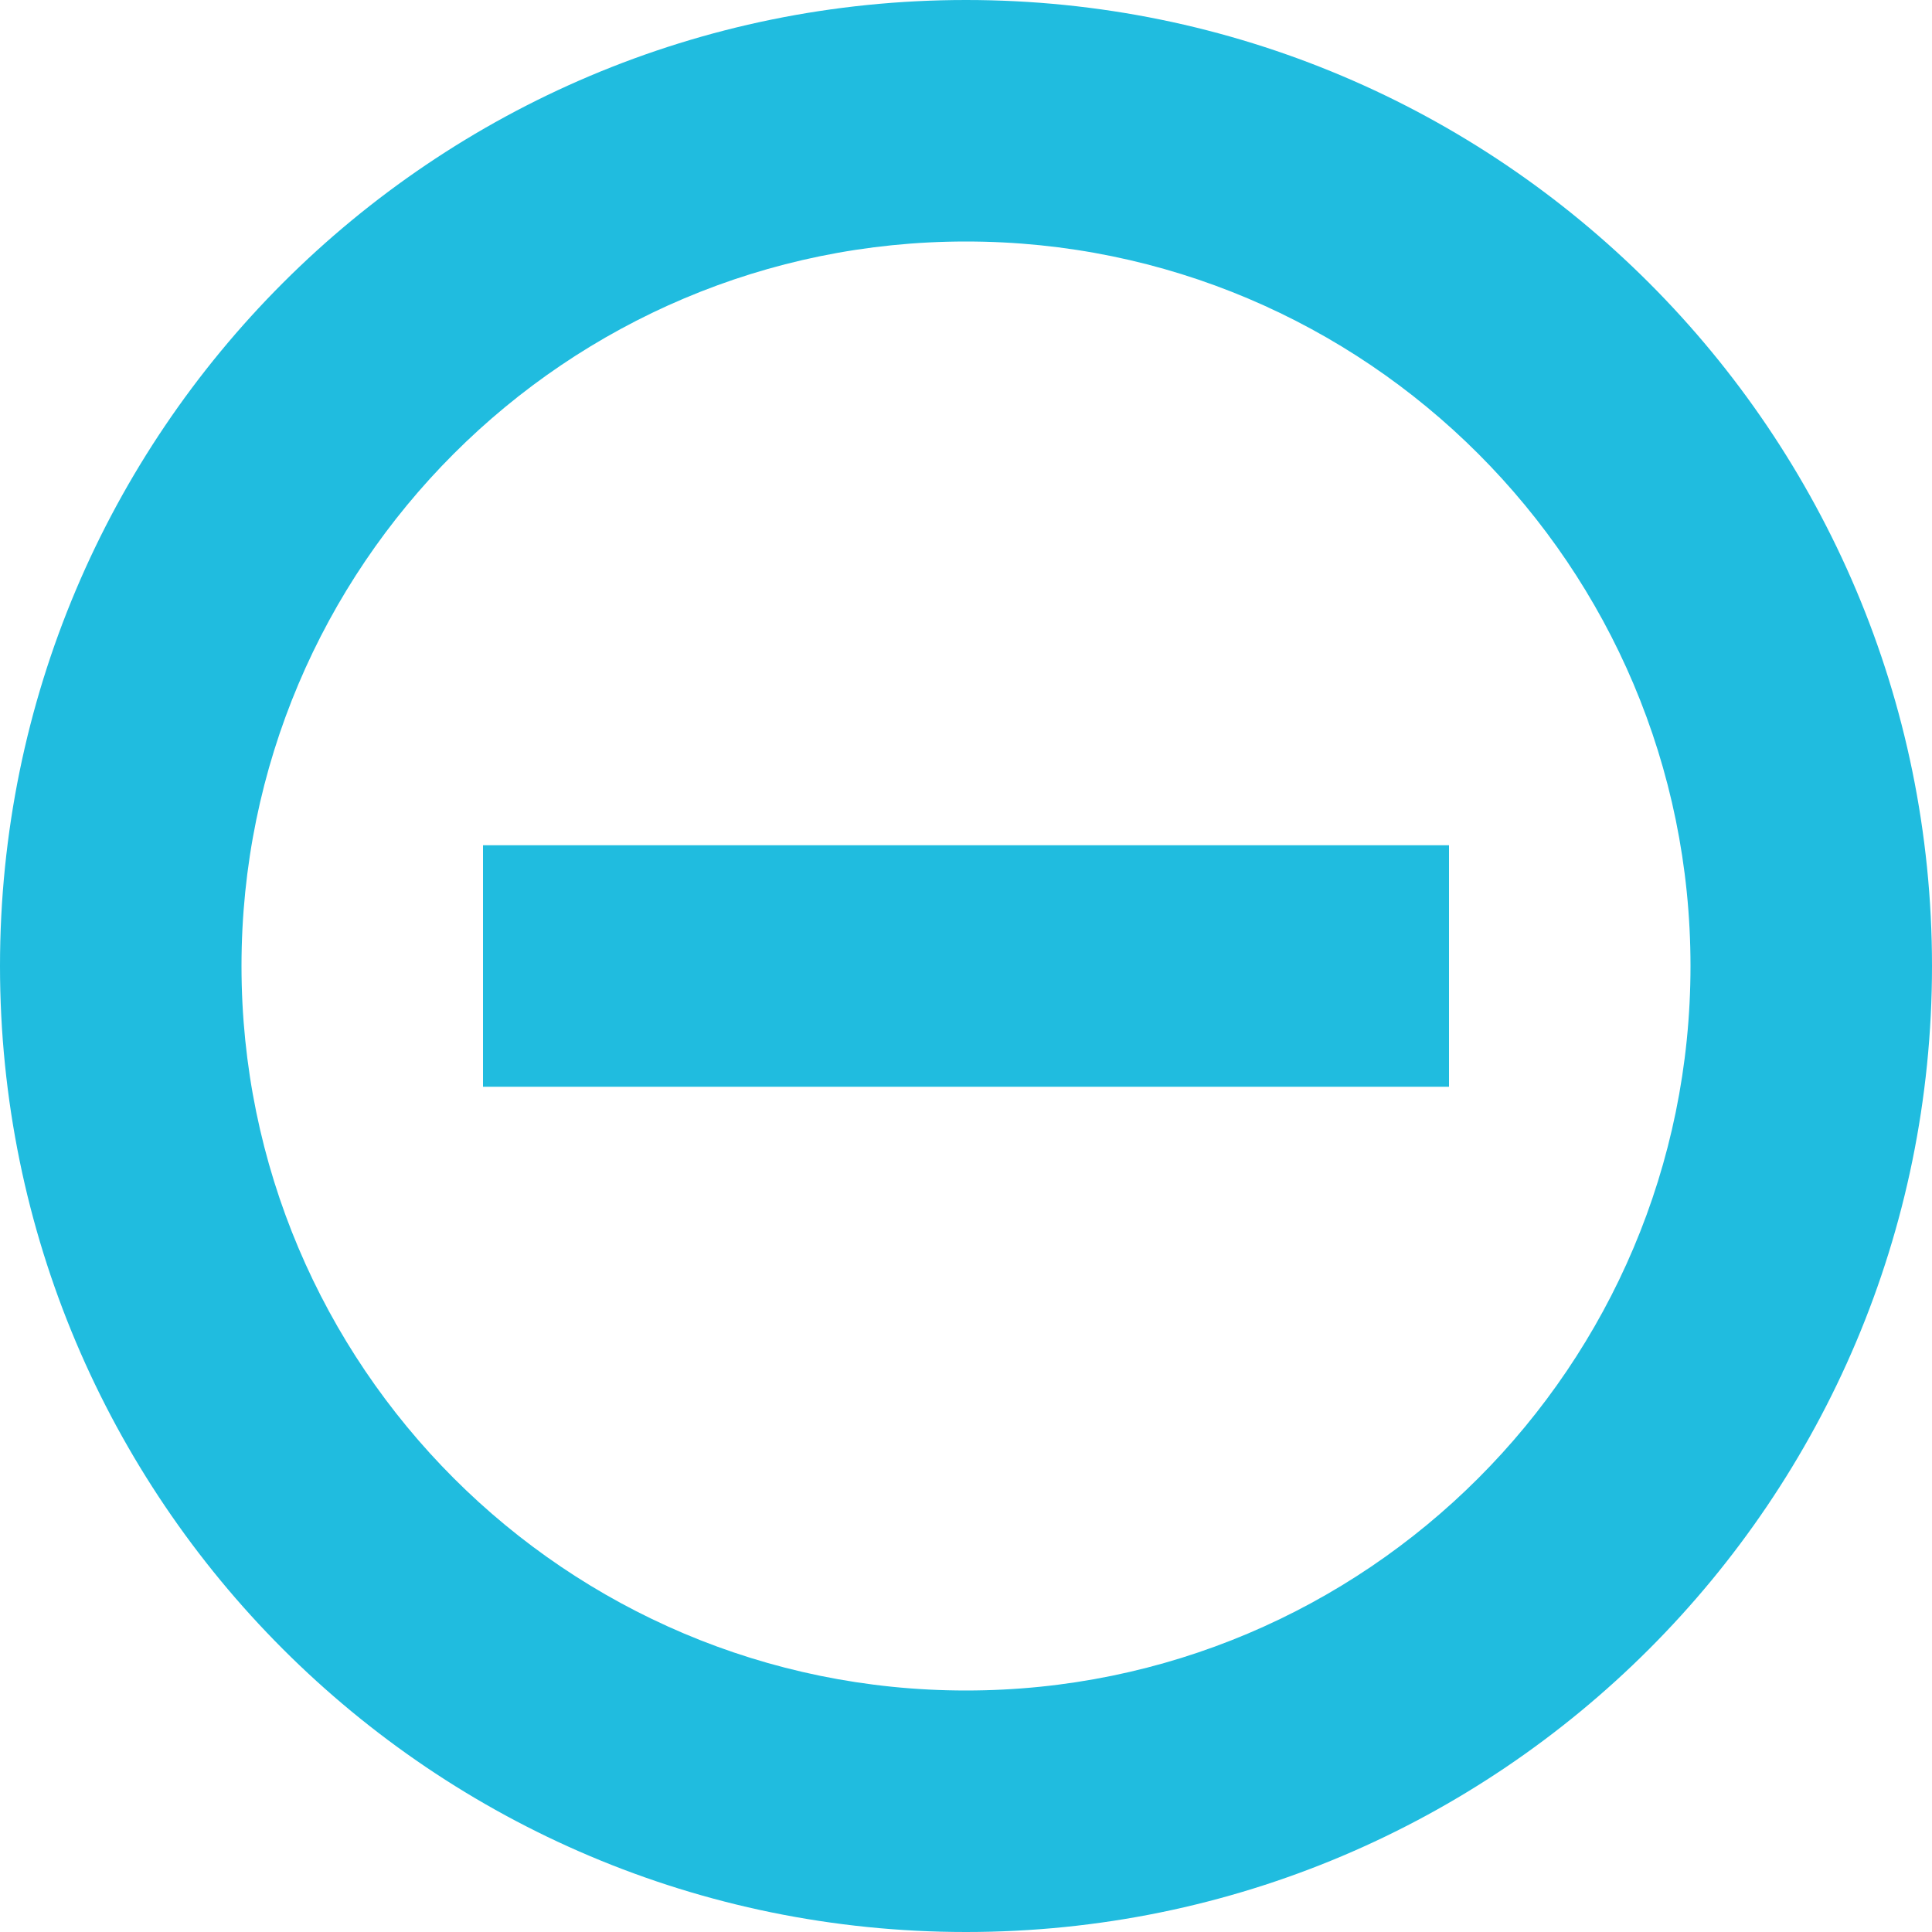
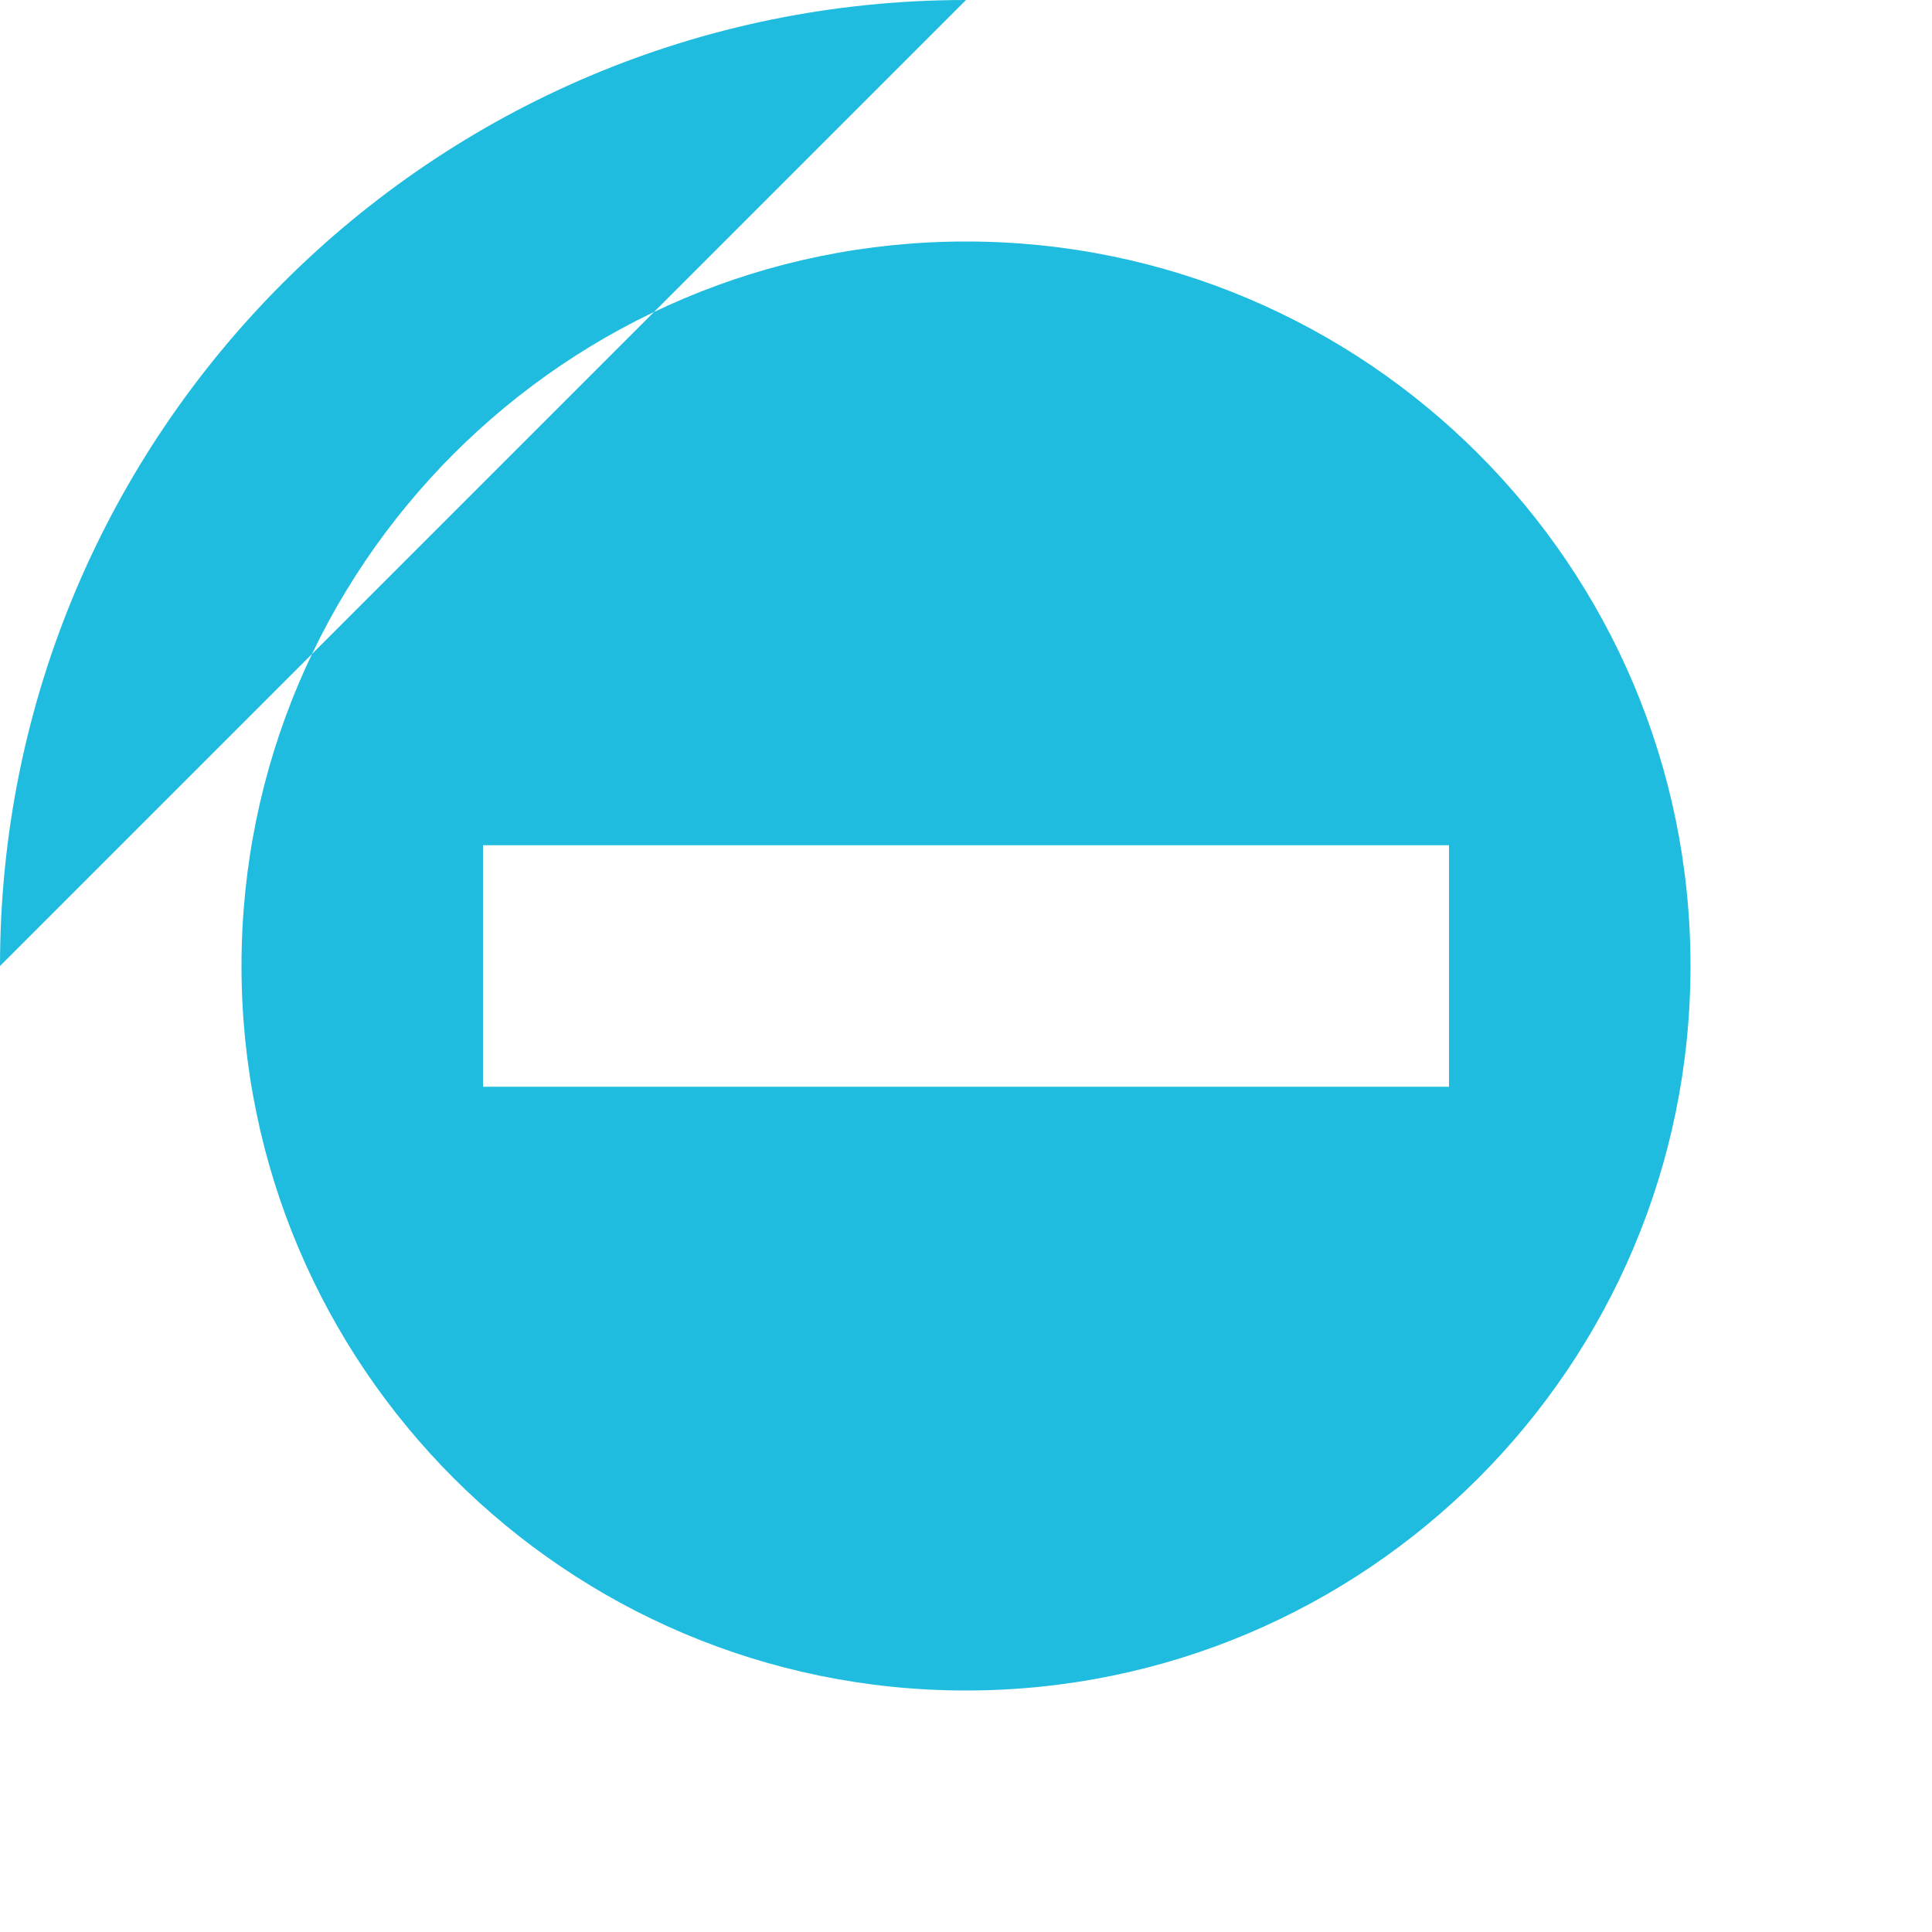
<svg xmlns="http://www.w3.org/2000/svg" id="Layer_1" data-name="Layer 1" viewBox="0 0 512 512">
  <defs>
    <style>.cls-1{fill:#20bcdf;}</style>
  </defs>
-   <path class="cls-1" d="M256,0C114.6,0,0,114.6,0,256S114.6,512,256,512,512,397.4,512,256,397.4,0,256,0Zm0,448C150,448,64,362,64,256S150,64,256,64s192,86,192,192S362,448,256,448ZM128,288H384V224H128Z" />
+   <path class="cls-1" d="M256,0C114.6,0,0,114.6,0,256Zm0,448C150,448,64,362,64,256S150,64,256,64s192,86,192,192S362,448,256,448ZM128,288H384V224H128Z" />
</svg>